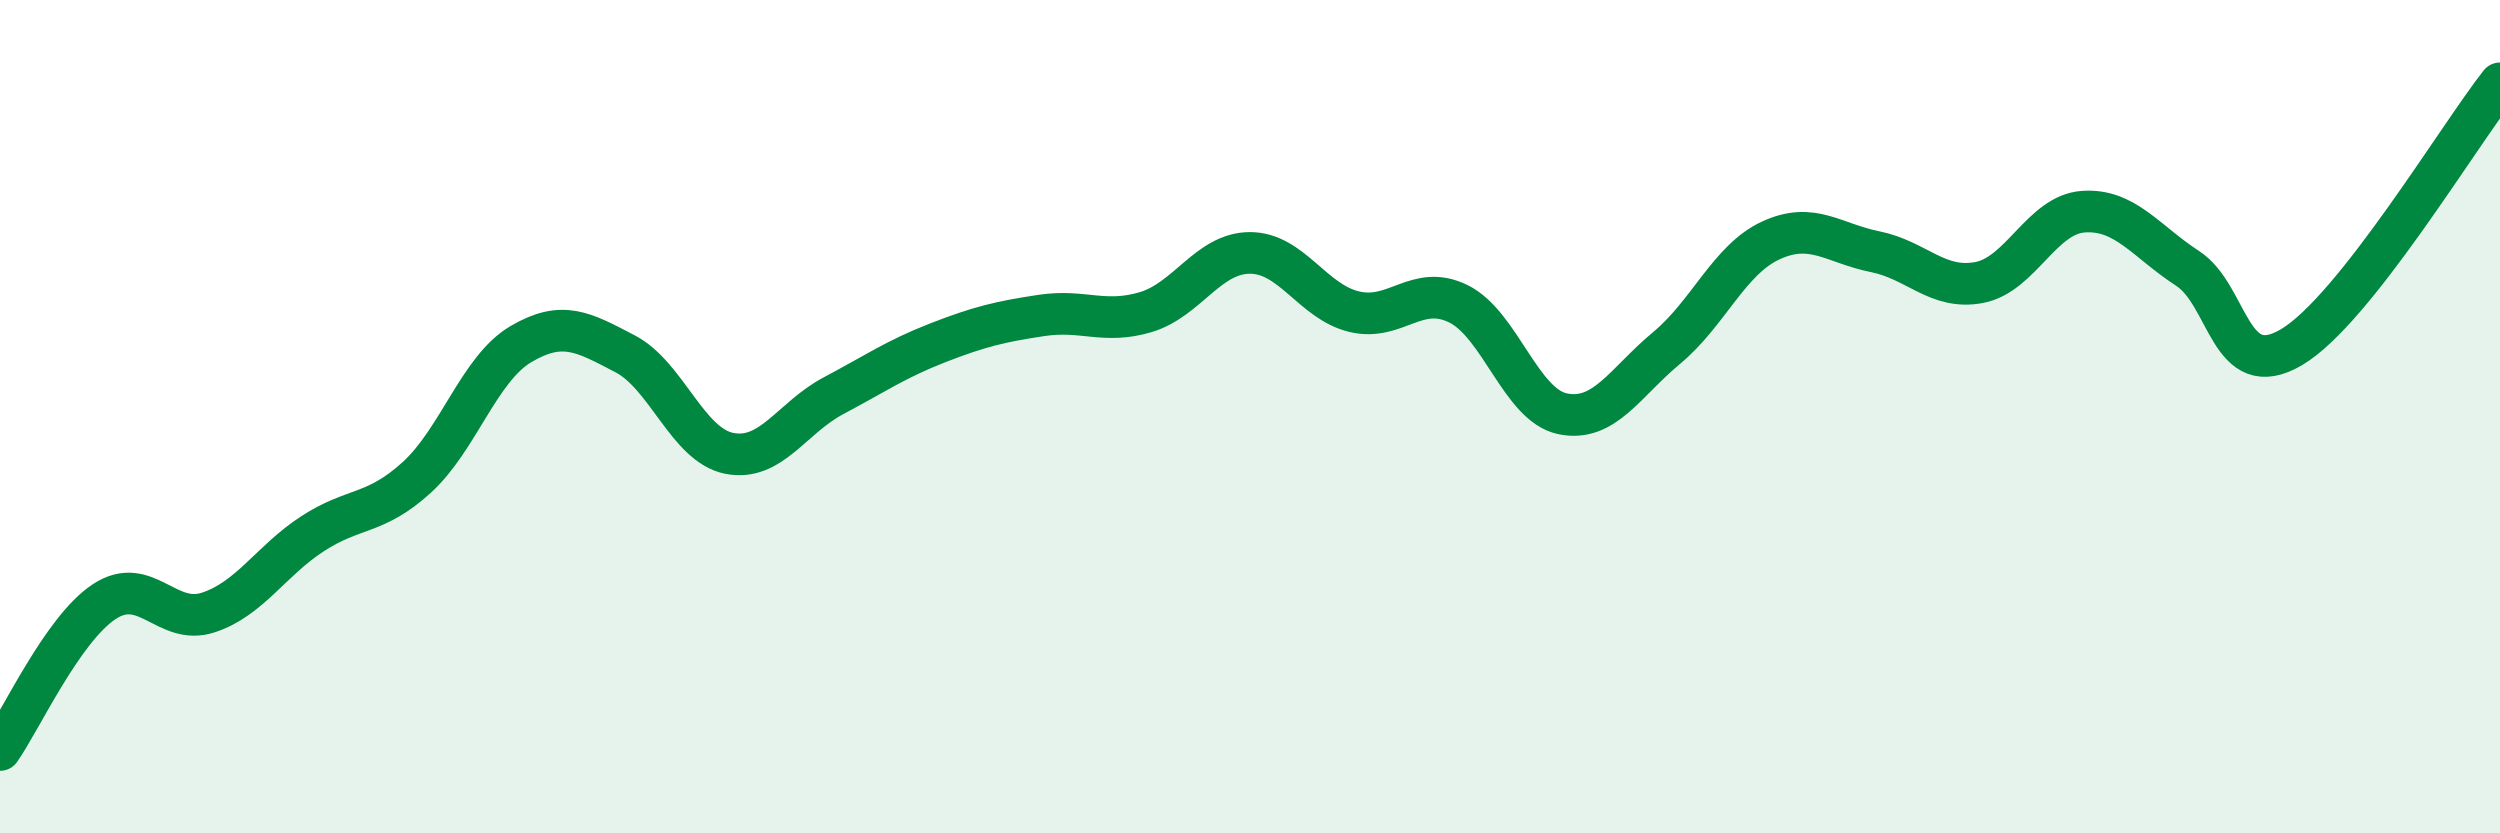
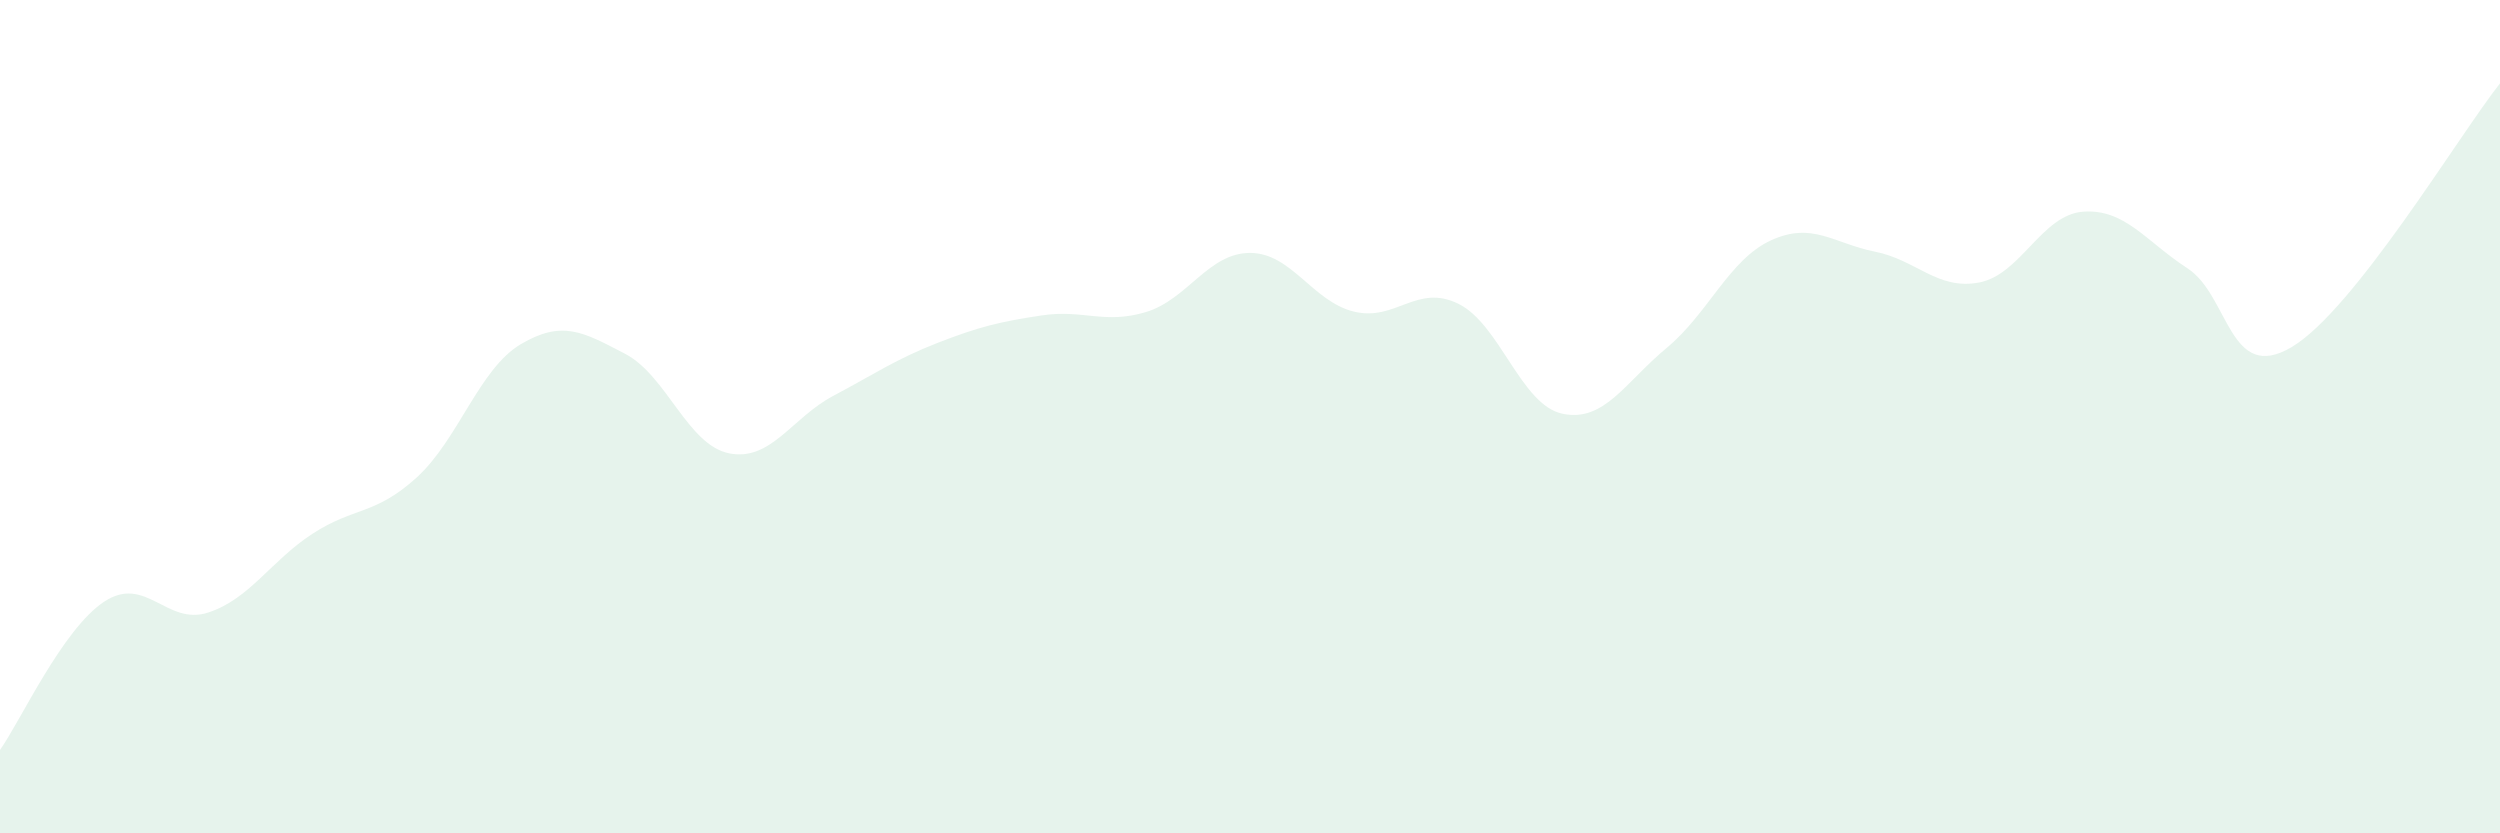
<svg xmlns="http://www.w3.org/2000/svg" width="60" height="20" viewBox="0 0 60 20">
  <path d="M 0,18 C 0.5,17.29 1.5,15.1 2.5,14.44 C 3.5,13.78 4,15.03 5,14.7 C 6,14.37 6.5,13.46 7.5,12.81 C 8.5,12.16 9,12.37 10,11.46 C 11,10.55 11.5,8.85 12.5,8.26 C 13.5,7.67 14,7.97 15,8.49 C 16,9.01 16.5,10.68 17.5,10.88 C 18.5,11.08 19,10.03 20,9.5 C 21,8.97 21.5,8.62 22.5,8.23 C 23.5,7.84 24,7.72 25,7.57 C 26,7.42 26.5,7.79 27.5,7.49 C 28.5,7.19 29,6.07 30,6.07 C 31,6.07 31.5,7.24 32.5,7.48 C 33.5,7.72 34,6.8 35,7.29 C 36,7.78 36.5,9.72 37.5,9.93 C 38.5,10.14 39,9.18 40,8.35 C 41,7.52 41.5,6.23 42.5,5.77 C 43.5,5.31 44,5.84 45,6.04 C 46,6.24 46.5,6.97 47.5,6.78 C 48.5,6.59 49,5.15 50,5.08 C 51,5.01 51.5,5.79 52.5,6.44 C 53.5,7.09 53.5,9.22 55,8.33 C 56.5,7.44 59,3.27 60,2L60 20L0 20Z" fill="#008740" opacity="0.1" stroke-linecap="round" stroke-linejoin="round" />
-   <path d="M 0,18 C 0.5,17.29 1.5,15.1 2.5,14.44 C 3.5,13.78 4,15.03 5,14.7 C 6,14.37 6.5,13.46 7.5,12.81 C 8.5,12.16 9,12.37 10,11.46 C 11,10.55 11.5,8.85 12.5,8.26 C 13.5,7.67 14,7.97 15,8.49 C 16,9.01 16.5,10.68 17.5,10.88 C 18.5,11.08 19,10.03 20,9.5 C 21,8.97 21.5,8.62 22.5,8.23 C 23.5,7.84 24,7.72 25,7.57 C 26,7.42 26.5,7.79 27.5,7.49 C 28.5,7.19 29,6.07 30,6.07 C 31,6.07 31.5,7.24 32.5,7.48 C 33.5,7.72 34,6.8 35,7.29 C 36,7.78 36.5,9.72 37.5,9.93 C 38.5,10.14 39,9.18 40,8.35 C 41,7.52 41.5,6.23 42.5,5.77 C 43.5,5.31 44,5.84 45,6.04 C 46,6.24 46.5,6.97 47.5,6.78 C 48.5,6.59 49,5.15 50,5.08 C 51,5.01 51.5,5.79 52.5,6.44 C 53.5,7.09 53.5,9.22 55,8.33 C 56.5,7.44 59,3.27 60,2" stroke="#008740" stroke-width="1" fill="none" stroke-linecap="round" stroke-linejoin="round" />
</svg>